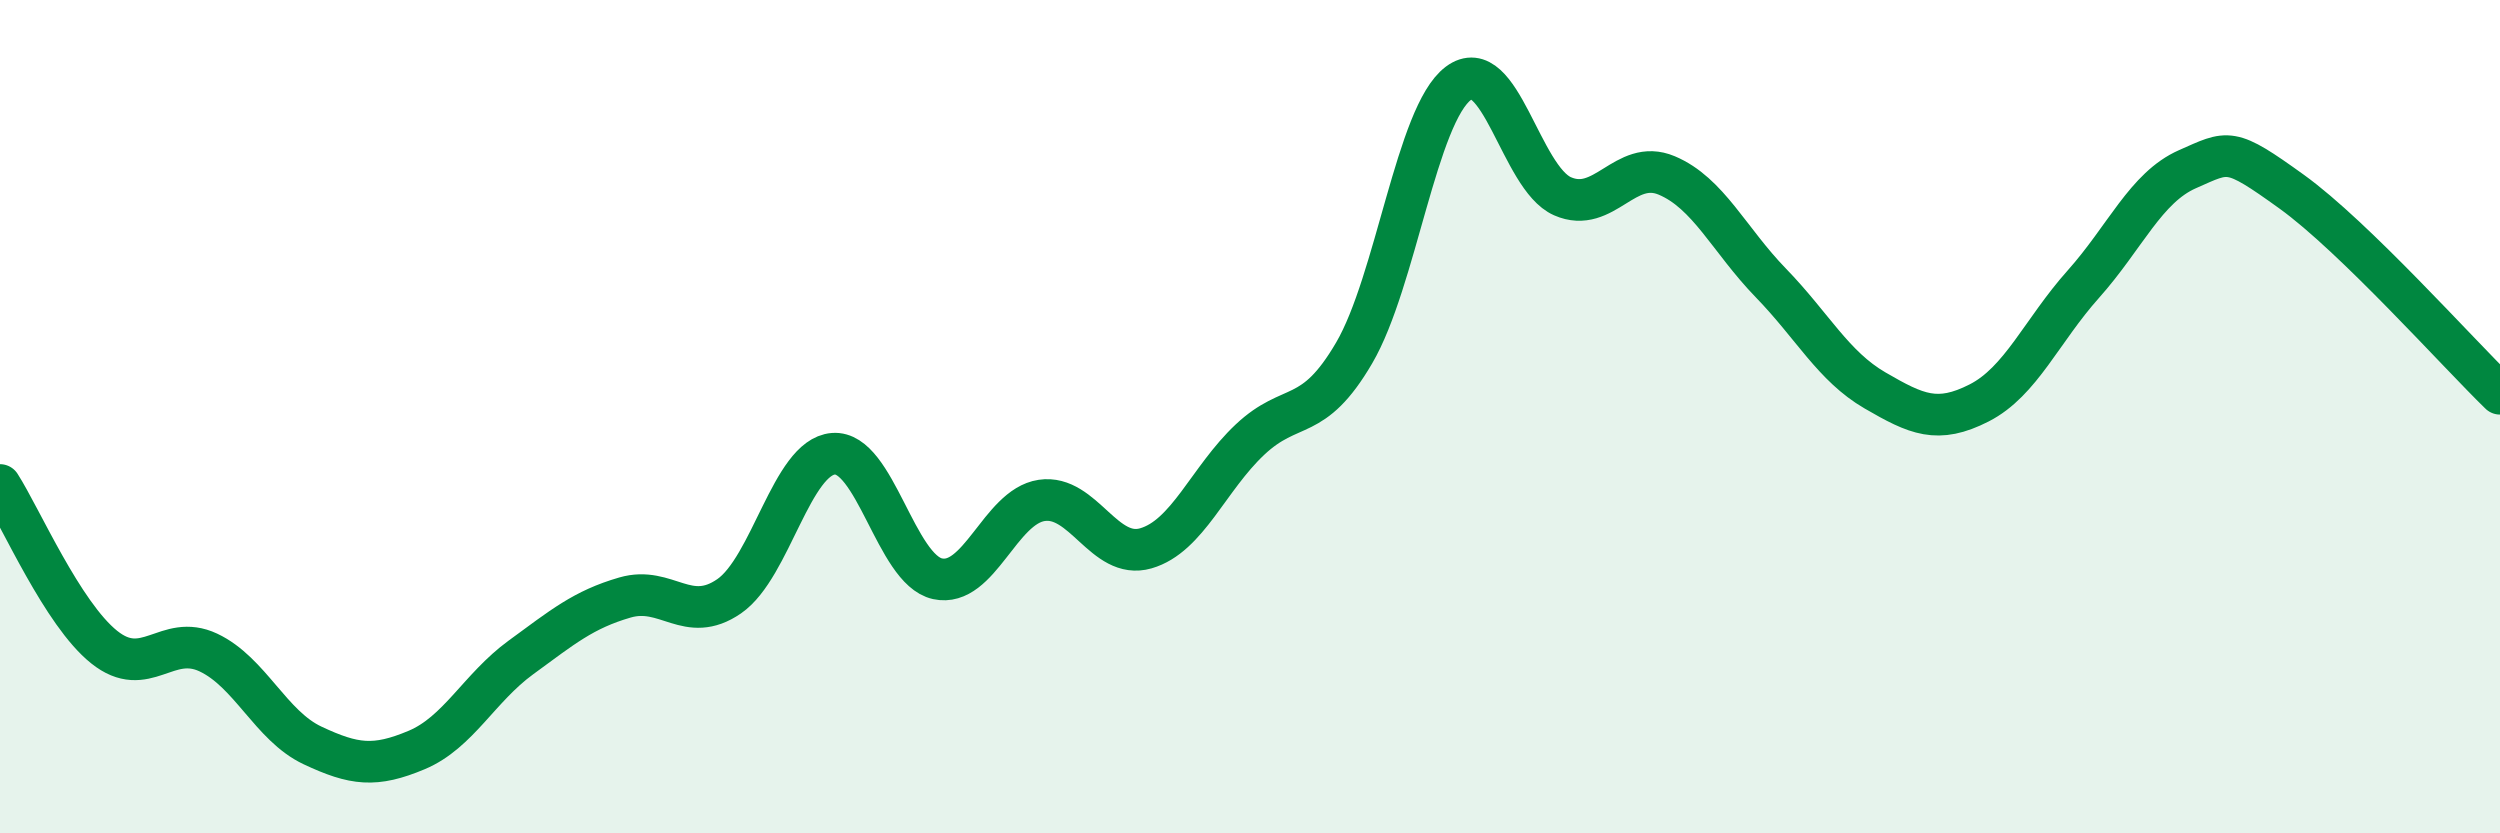
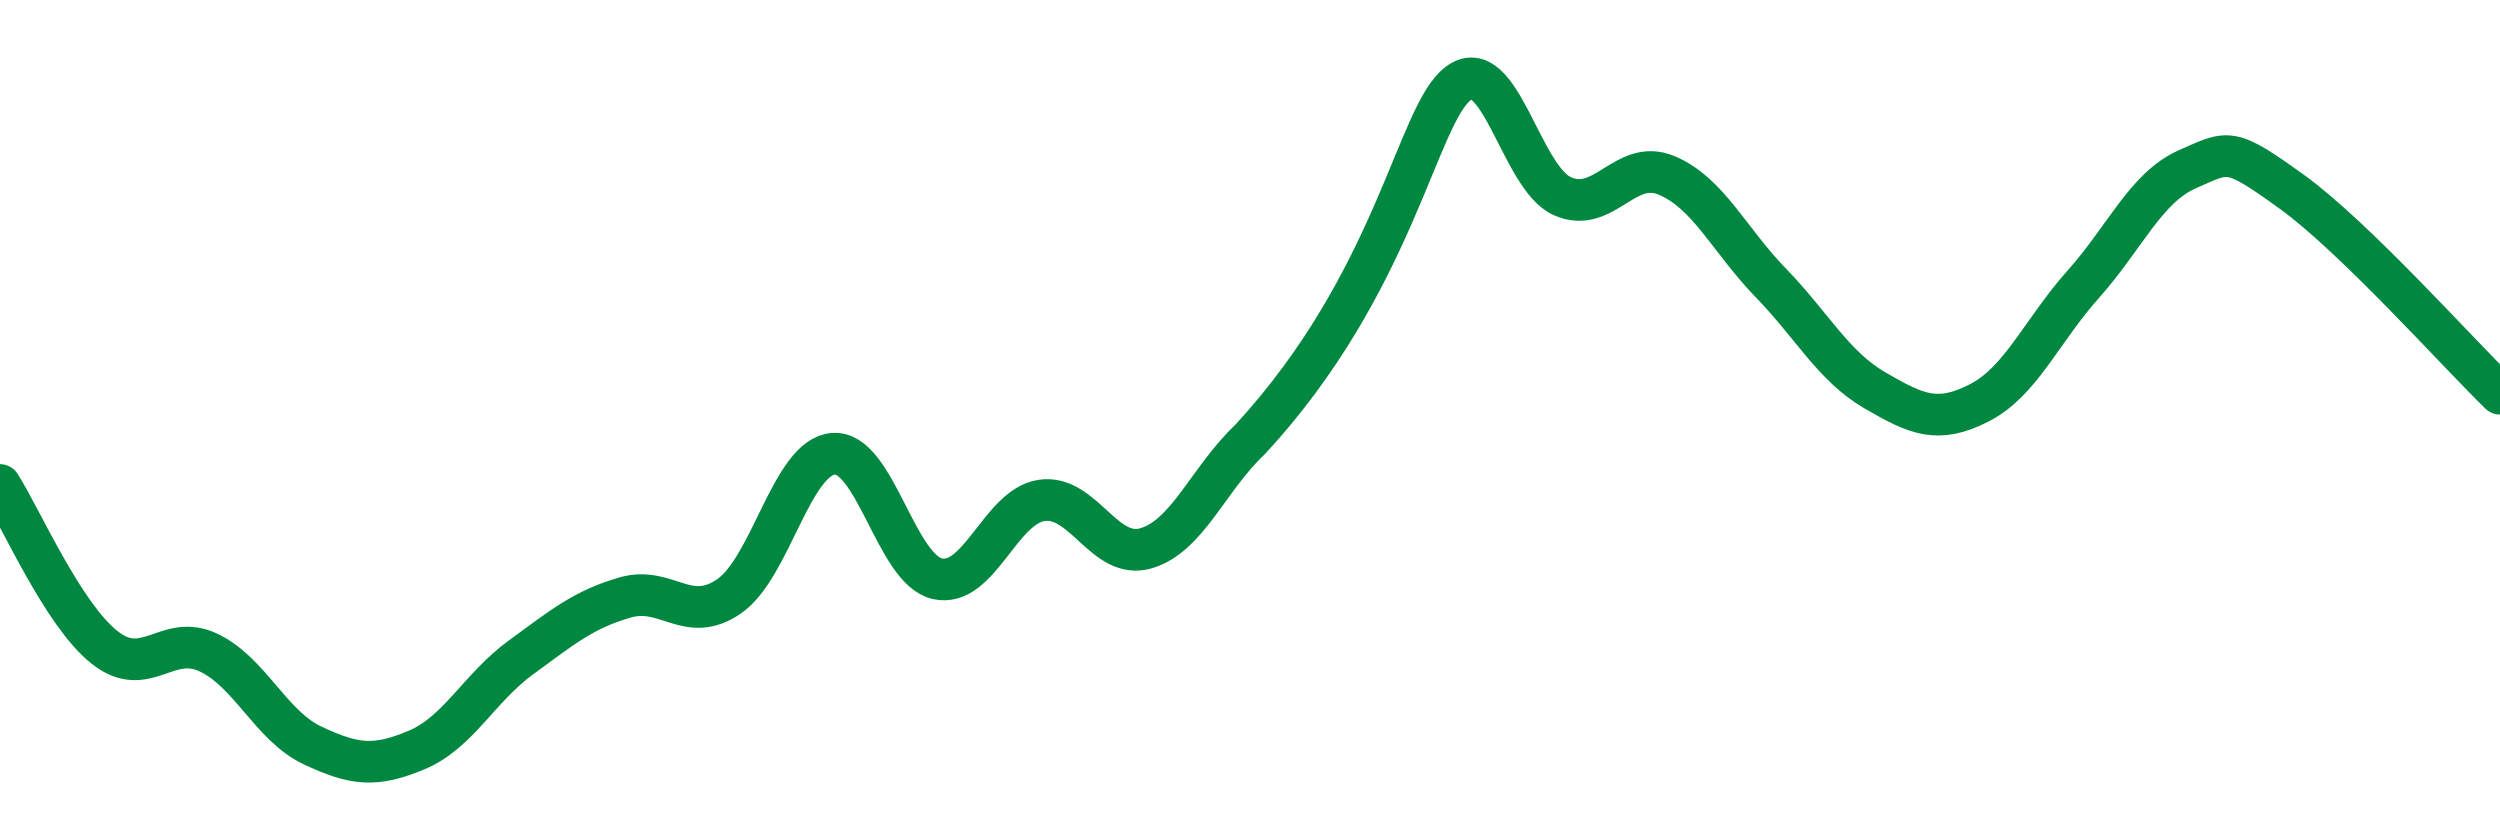
<svg xmlns="http://www.w3.org/2000/svg" width="60" height="20" viewBox="0 0 60 20">
-   <path d="M 0,11.64 C 0.5,12.42 1.5,14.73 2.5,15.53 C 3.5,16.33 4,15.19 5,15.66 C 6,16.13 6.5,17.42 7.5,17.89 C 8.5,18.36 9,18.42 10,18 C 11,17.58 11.5,16.51 12.5,15.78 C 13.5,15.05 14,14.63 15,14.34 C 16,14.05 16.5,15 17.5,14.31 C 18.5,13.62 19,10.97 20,10.89 C 21,10.81 21.5,13.67 22.5,13.89 C 23.5,14.11 24,12.16 25,12.01 C 26,11.86 26.5,13.45 27.5,13.16 C 28.5,12.87 29,11.49 30,10.55 C 31,9.61 31.5,10.18 32.5,8.47 C 33.5,6.76 34,2.75 35,2 C 36,1.25 36.5,4.27 37.5,4.71 C 38.5,5.15 39,3.79 40,4.21 C 41,4.63 41.5,5.76 42.5,6.79 C 43.5,7.82 44,8.79 45,9.37 C 46,9.95 46.5,10.18 47.5,9.67 C 48.5,9.16 49,7.94 50,6.82 C 51,5.7 51.5,4.5 52.5,4.06 C 53.5,3.62 53.5,3.52 55,4.6 C 56.5,5.68 59,8.48 60,9.45L60 20L0 20Z" fill="#008740" opacity="0.1" stroke-linecap="round" stroke-linejoin="round" />
-   <path d="M 0,11.64 C 0.5,12.42 1.5,14.73 2.5,15.53 C 3.5,16.33 4,15.19 5,15.66 C 6,16.13 6.5,17.42 7.5,17.89 C 8.5,18.36 9,18.42 10,18 C 11,17.58 11.5,16.51 12.5,15.78 C 13.5,15.05 14,14.63 15,14.34 C 16,14.05 16.5,15 17.5,14.31 C 18.5,13.62 19,10.97 20,10.89 C 21,10.81 21.5,13.67 22.5,13.89 C 23.5,14.11 24,12.16 25,12.01 C 26,11.86 26.5,13.45 27.5,13.16 C 28.5,12.87 29,11.49 30,10.55 C 31,9.61 31.5,10.18 32.5,8.47 C 33.5,6.76 34,2.75 35,2 C 36,1.25 36.5,4.27 37.5,4.71 C 38.5,5.15 39,3.79 40,4.21 C 41,4.63 41.5,5.76 42.5,6.79 C 43.5,7.82 44,8.79 45,9.37 C 46,9.95 46.5,10.18 47.5,9.67 C 48.5,9.16 49,7.94 50,6.82 C 51,5.7 51.5,4.5 52.5,4.06 C 53.5,3.62 53.5,3.52 55,4.6 C 56.5,5.68 59,8.48 60,9.45" stroke="#008740" stroke-width="1" fill="none" stroke-linecap="round" stroke-linejoin="round" />
+   <path d="M 0,11.64 C 0.5,12.42 1.5,14.73 2.5,15.53 C 3.5,16.33 4,15.19 5,15.66 C 6,16.13 6.5,17.42 7.5,17.89 C 8.5,18.36 9,18.42 10,18 C 11,17.58 11.5,16.51 12.5,15.78 C 13.5,15.05 14,14.63 15,14.34 C 16,14.05 16.5,15 17.5,14.31 C 18.5,13.62 19,10.97 20,10.89 C 21,10.81 21.5,13.67 22.5,13.89 C 23.5,14.11 24,12.16 25,12.01 C 26,11.86 26.5,13.45 27.5,13.16 C 28.5,12.87 29,11.49 30,10.55 C 33.5,6.76 34,2.75 35,2 C 36,1.25 36.5,4.27 37.5,4.71 C 38.5,5.15 39,3.79 40,4.21 C 41,4.63 41.5,5.76 42.5,6.79 C 43.5,7.82 44,8.79 45,9.37 C 46,9.95 46.5,10.18 47.5,9.67 C 48.5,9.16 49,7.94 50,6.82 C 51,5.7 51.5,4.5 52.5,4.06 C 53.5,3.62 53.5,3.52 55,4.6 C 56.5,5.68 59,8.48 60,9.45" stroke="#008740" stroke-width="1" fill="none" stroke-linecap="round" stroke-linejoin="round" />
</svg>